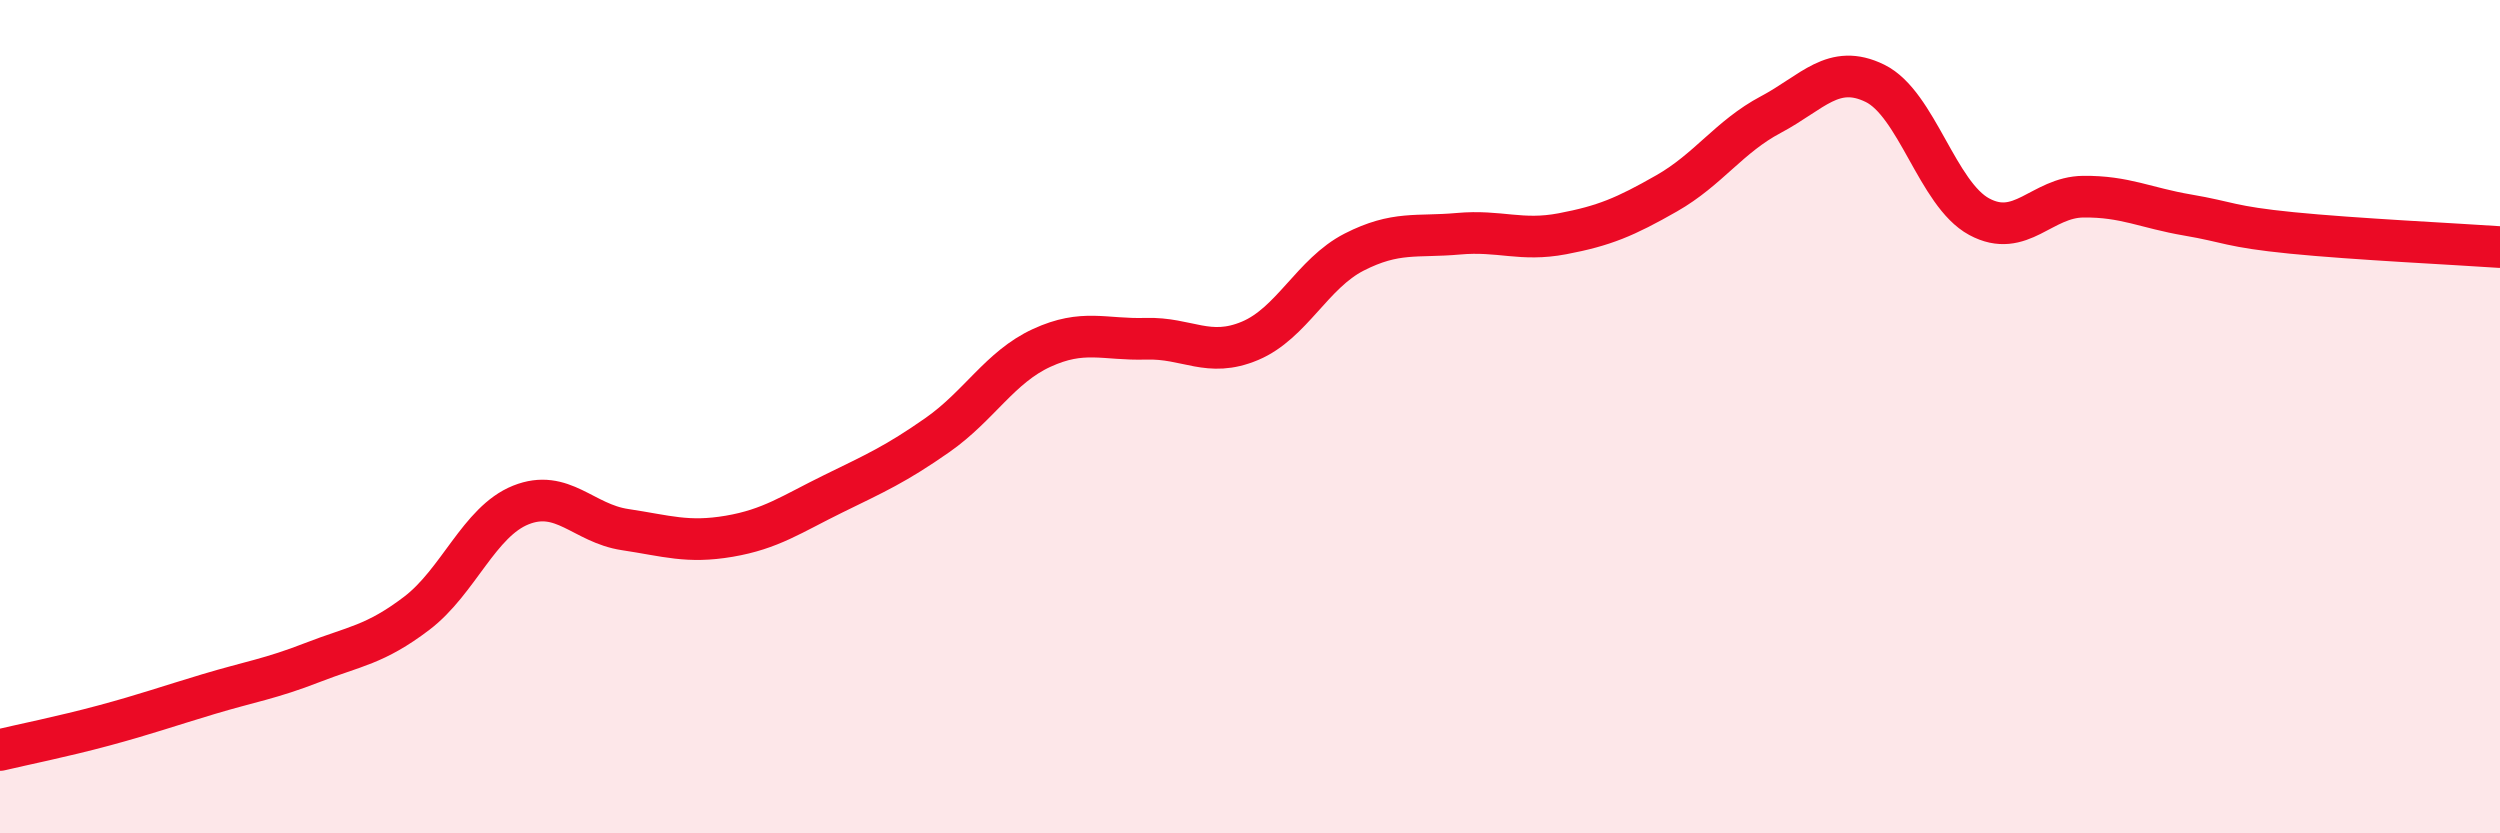
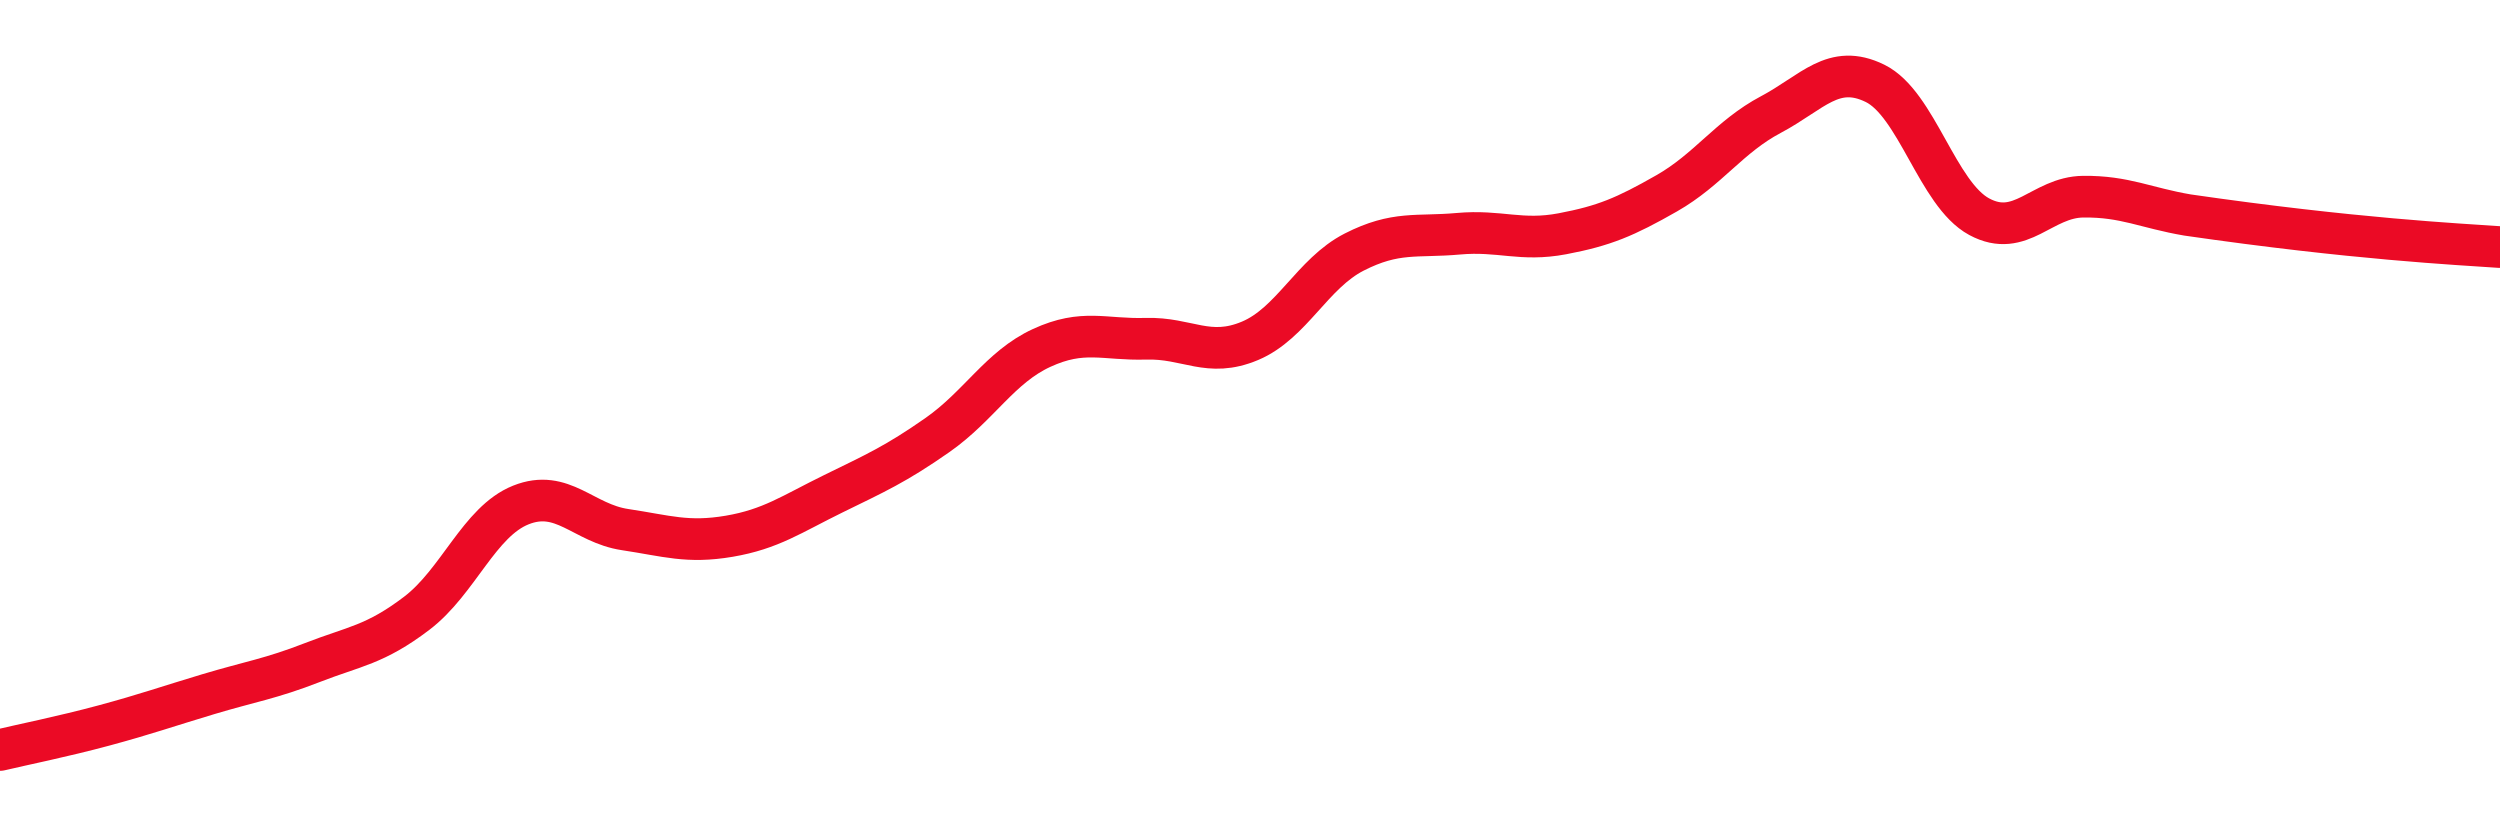
<svg xmlns="http://www.w3.org/2000/svg" width="60" height="20" viewBox="0 0 60 20">
-   <path d="M 0,18 C 0.5,17.88 1.5,17.68 2.5,17.41 C 3.5,17.14 4,16.96 5,16.66 C 6,16.36 6.5,16.29 7.5,15.9 C 8.5,15.51 9,15.48 10,14.72 C 11,13.96 11.5,12.52 12.5,12.12 C 13.5,11.72 14,12.56 15,12.71 C 16,12.86 16.5,13.04 17.5,12.87 C 18.5,12.7 19,12.34 20,11.85 C 21,11.36 21.5,11.14 22.5,10.44 C 23.5,9.74 24,8.81 25,8.35 C 26,7.89 26.5,8.16 27.5,8.13 C 28.5,8.1 29,8.6 30,8.18 C 31,7.76 31.5,6.56 32.5,6.05 C 33.5,5.54 34,5.7 35,5.61 C 36,5.52 36.5,5.8 37.5,5.61 C 38.5,5.42 39,5.21 40,4.64 C 41,4.07 41.5,3.28 42.5,2.75 C 43.5,2.22 44,1.51 45,2 C 46,2.49 46.5,4.66 47.5,5.2 C 48.5,5.74 49,4.73 50,4.72 C 51,4.71 51.5,4.99 52.5,5.16 C 53.5,5.33 53.5,5.44 55,5.59 C 56.5,5.74 59,5.86 60,5.93L60 20L0 20Z" fill="#EB0A25" opacity="0.1" stroke-linecap="round" stroke-linejoin="round" />
-   <path d="M 0,18 C 0.5,17.88 1.5,17.68 2.5,17.41 C 3.5,17.14 4,16.96 5,16.66 C 6,16.36 6.5,16.29 7.5,15.9 C 8.5,15.51 9,15.48 10,14.72 C 11,13.96 11.5,12.52 12.5,12.12 C 13.5,11.72 14,12.56 15,12.71 C 16,12.86 16.5,13.04 17.5,12.87 C 18.5,12.7 19,12.34 20,11.85 C 21,11.36 21.5,11.14 22.5,10.44 C 23.5,9.74 24,8.81 25,8.35 C 26,7.89 26.5,8.16 27.5,8.13 C 28.5,8.1 29,8.6 30,8.18 C 31,7.76 31.5,6.56 32.5,6.05 C 33.5,5.54 34,5.7 35,5.61 C 36,5.52 36.5,5.8 37.5,5.61 C 38.5,5.42 39,5.21 40,4.64 C 41,4.07 41.5,3.28 42.5,2.75 C 43.5,2.22 44,1.51 45,2 C 46,2.49 46.5,4.66 47.5,5.2 C 48.5,5.74 49,4.73 50,4.72 C 51,4.71 51.5,4.99 52.5,5.16 C 53.5,5.33 53.5,5.44 55,5.59 C 56.5,5.74 59,5.86 60,5.93" stroke="#EB0A25" stroke-width="1" fill="none" stroke-linecap="round" stroke-linejoin="round" />
+   <path d="M 0,18 C 0.5,17.88 1.5,17.68 2.5,17.41 C 3.5,17.14 4,16.96 5,16.66 C 6,16.36 6.5,16.29 7.5,15.9 C 8.5,15.51 9,15.48 10,14.72 C 11,13.96 11.5,12.52 12.5,12.12 C 13.5,11.72 14,12.56 15,12.71 C 16,12.86 16.5,13.04 17.5,12.87 C 18.5,12.7 19,12.34 20,11.85 C 21,11.36 21.5,11.14 22.5,10.44 C 23.5,9.74 24,8.81 25,8.35 C 26,7.89 26.5,8.16 27.5,8.13 C 28.5,8.1 29,8.6 30,8.18 C 31,7.76 31.5,6.56 32.5,6.05 C 33.5,5.54 34,5.7 35,5.61 C 36,5.52 36.5,5.8 37.5,5.61 C 38.5,5.42 39,5.21 40,4.64 C 41,4.07 41.5,3.28 42.5,2.75 C 43.5,2.22 44,1.51 45,2 C 46,2.49 46.5,4.66 47.5,5.2 C 48.5,5.74 49,4.73 50,4.72 C 51,4.71 51.5,4.99 52.5,5.16 C 56.5,5.74 59,5.86 60,5.93" stroke="#EB0A25" stroke-width="1" fill="none" stroke-linecap="round" stroke-linejoin="round" />
</svg>